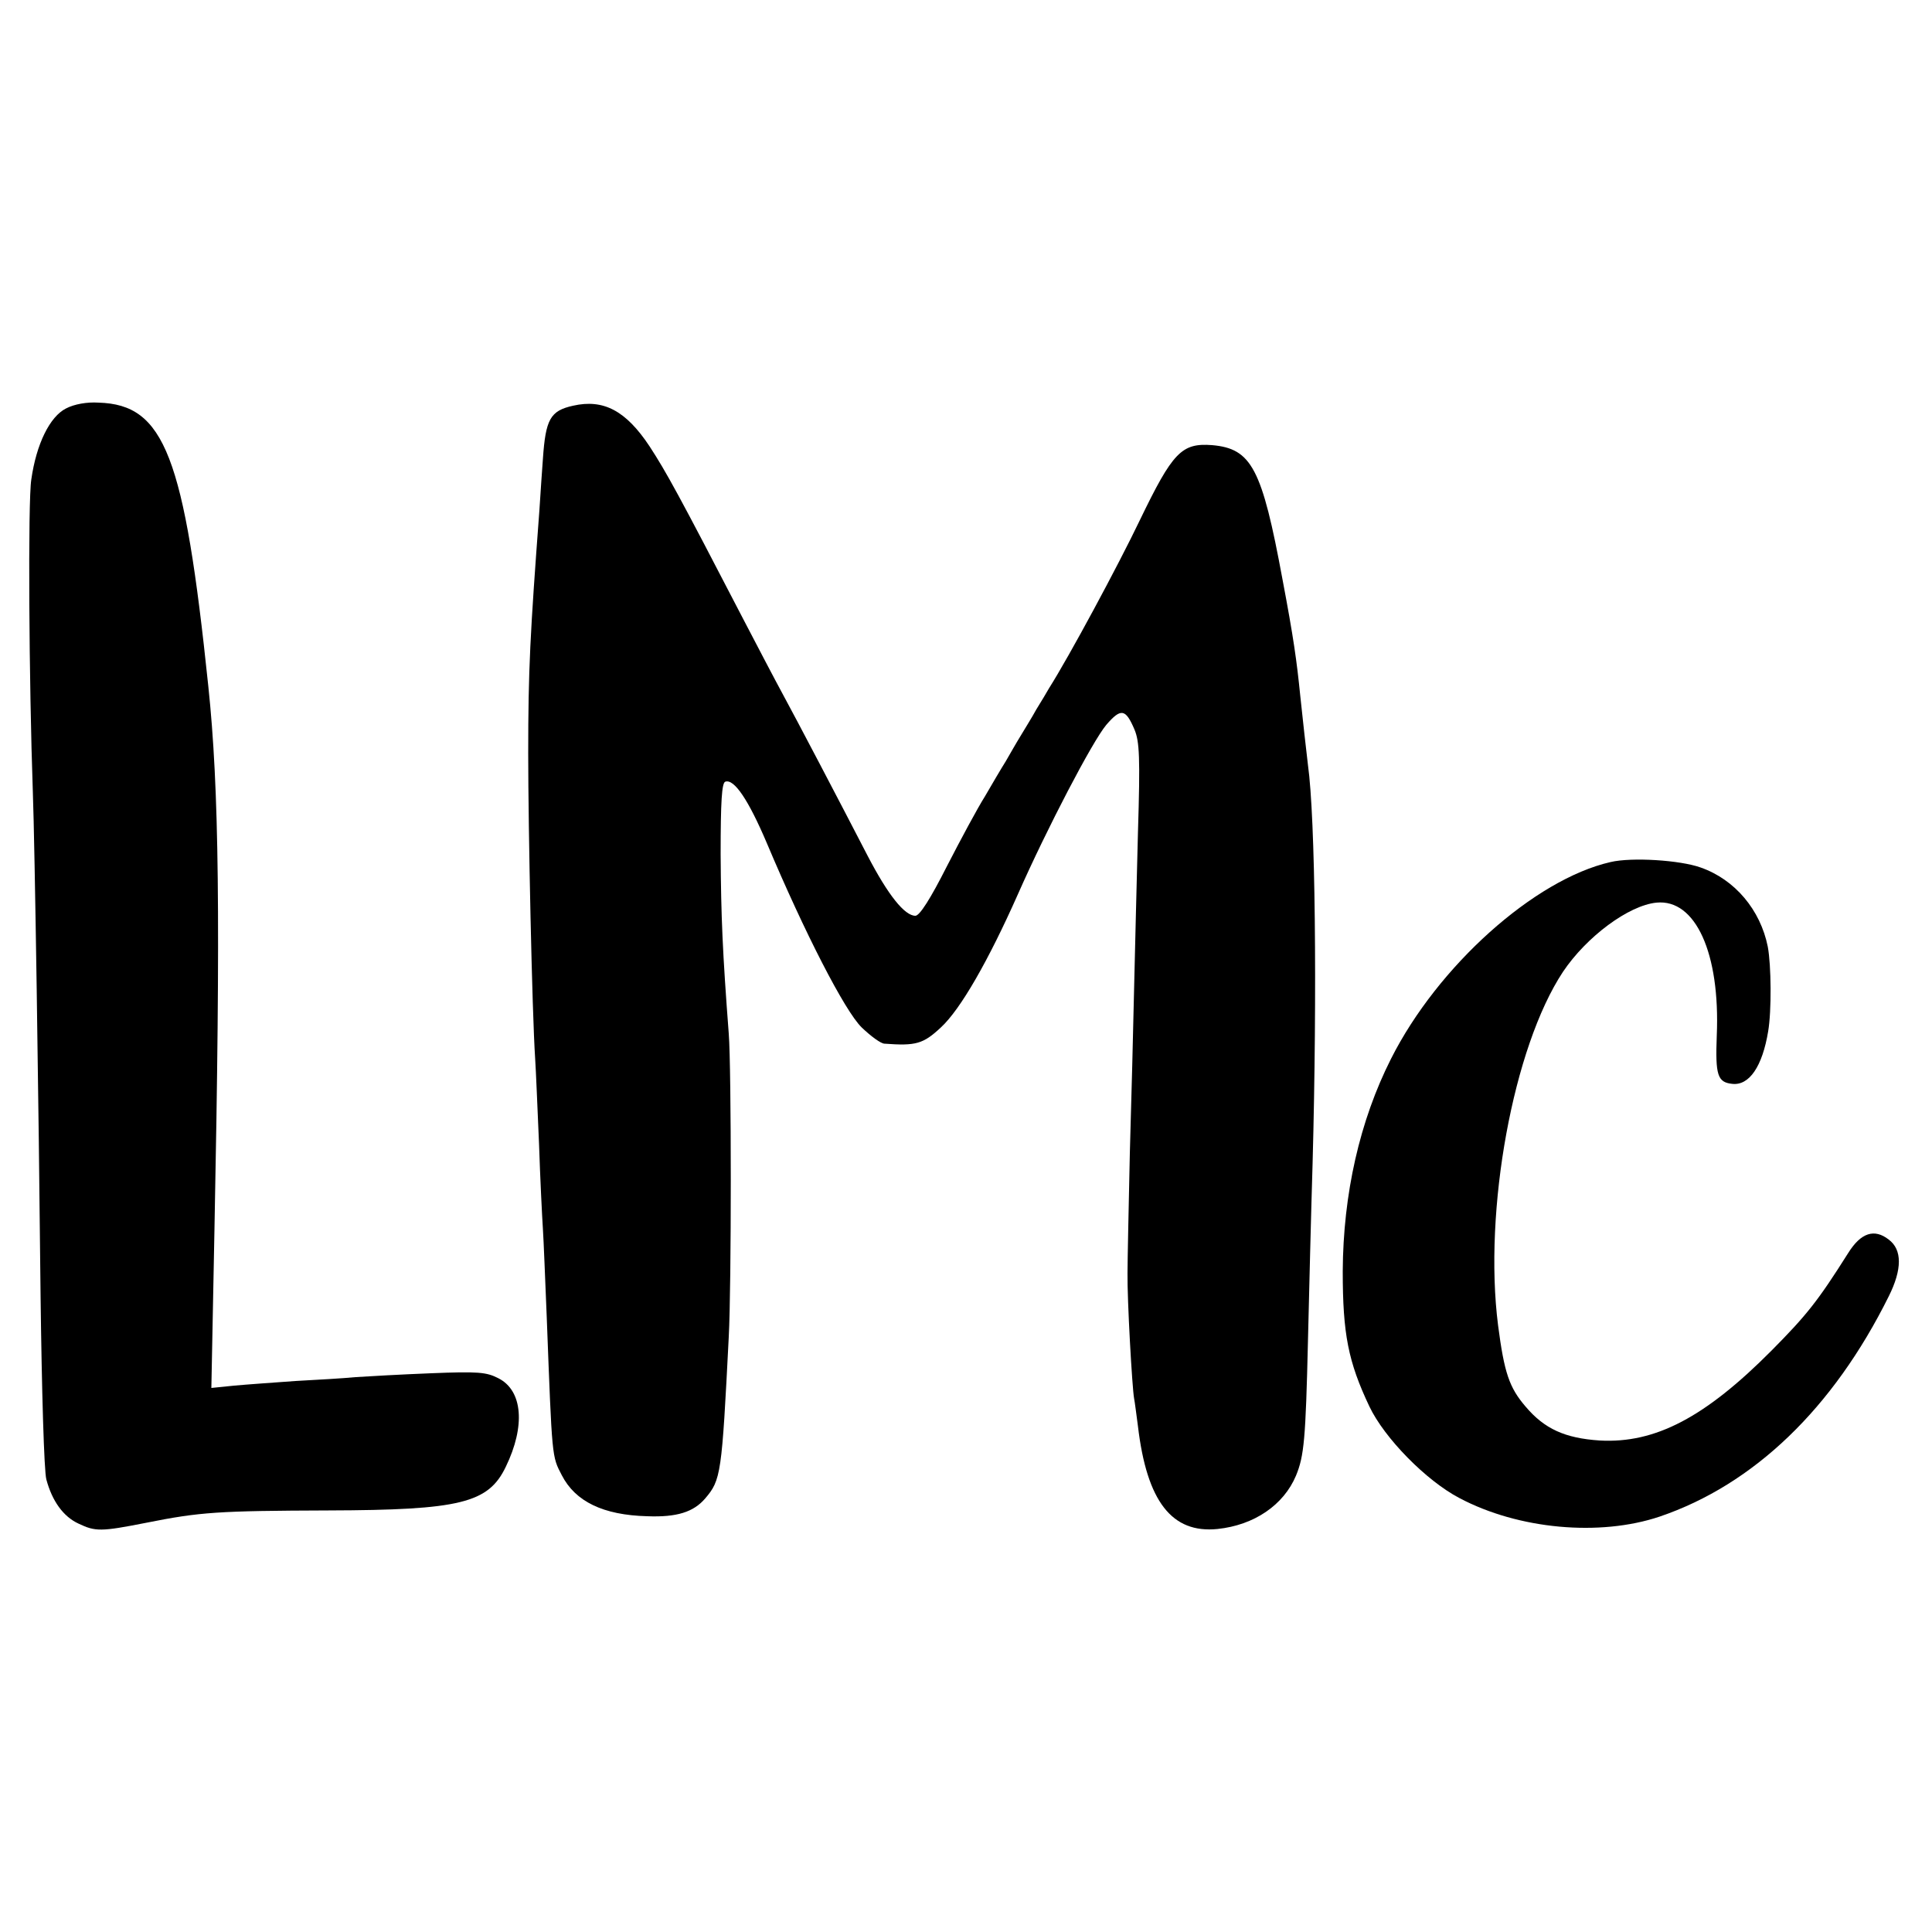
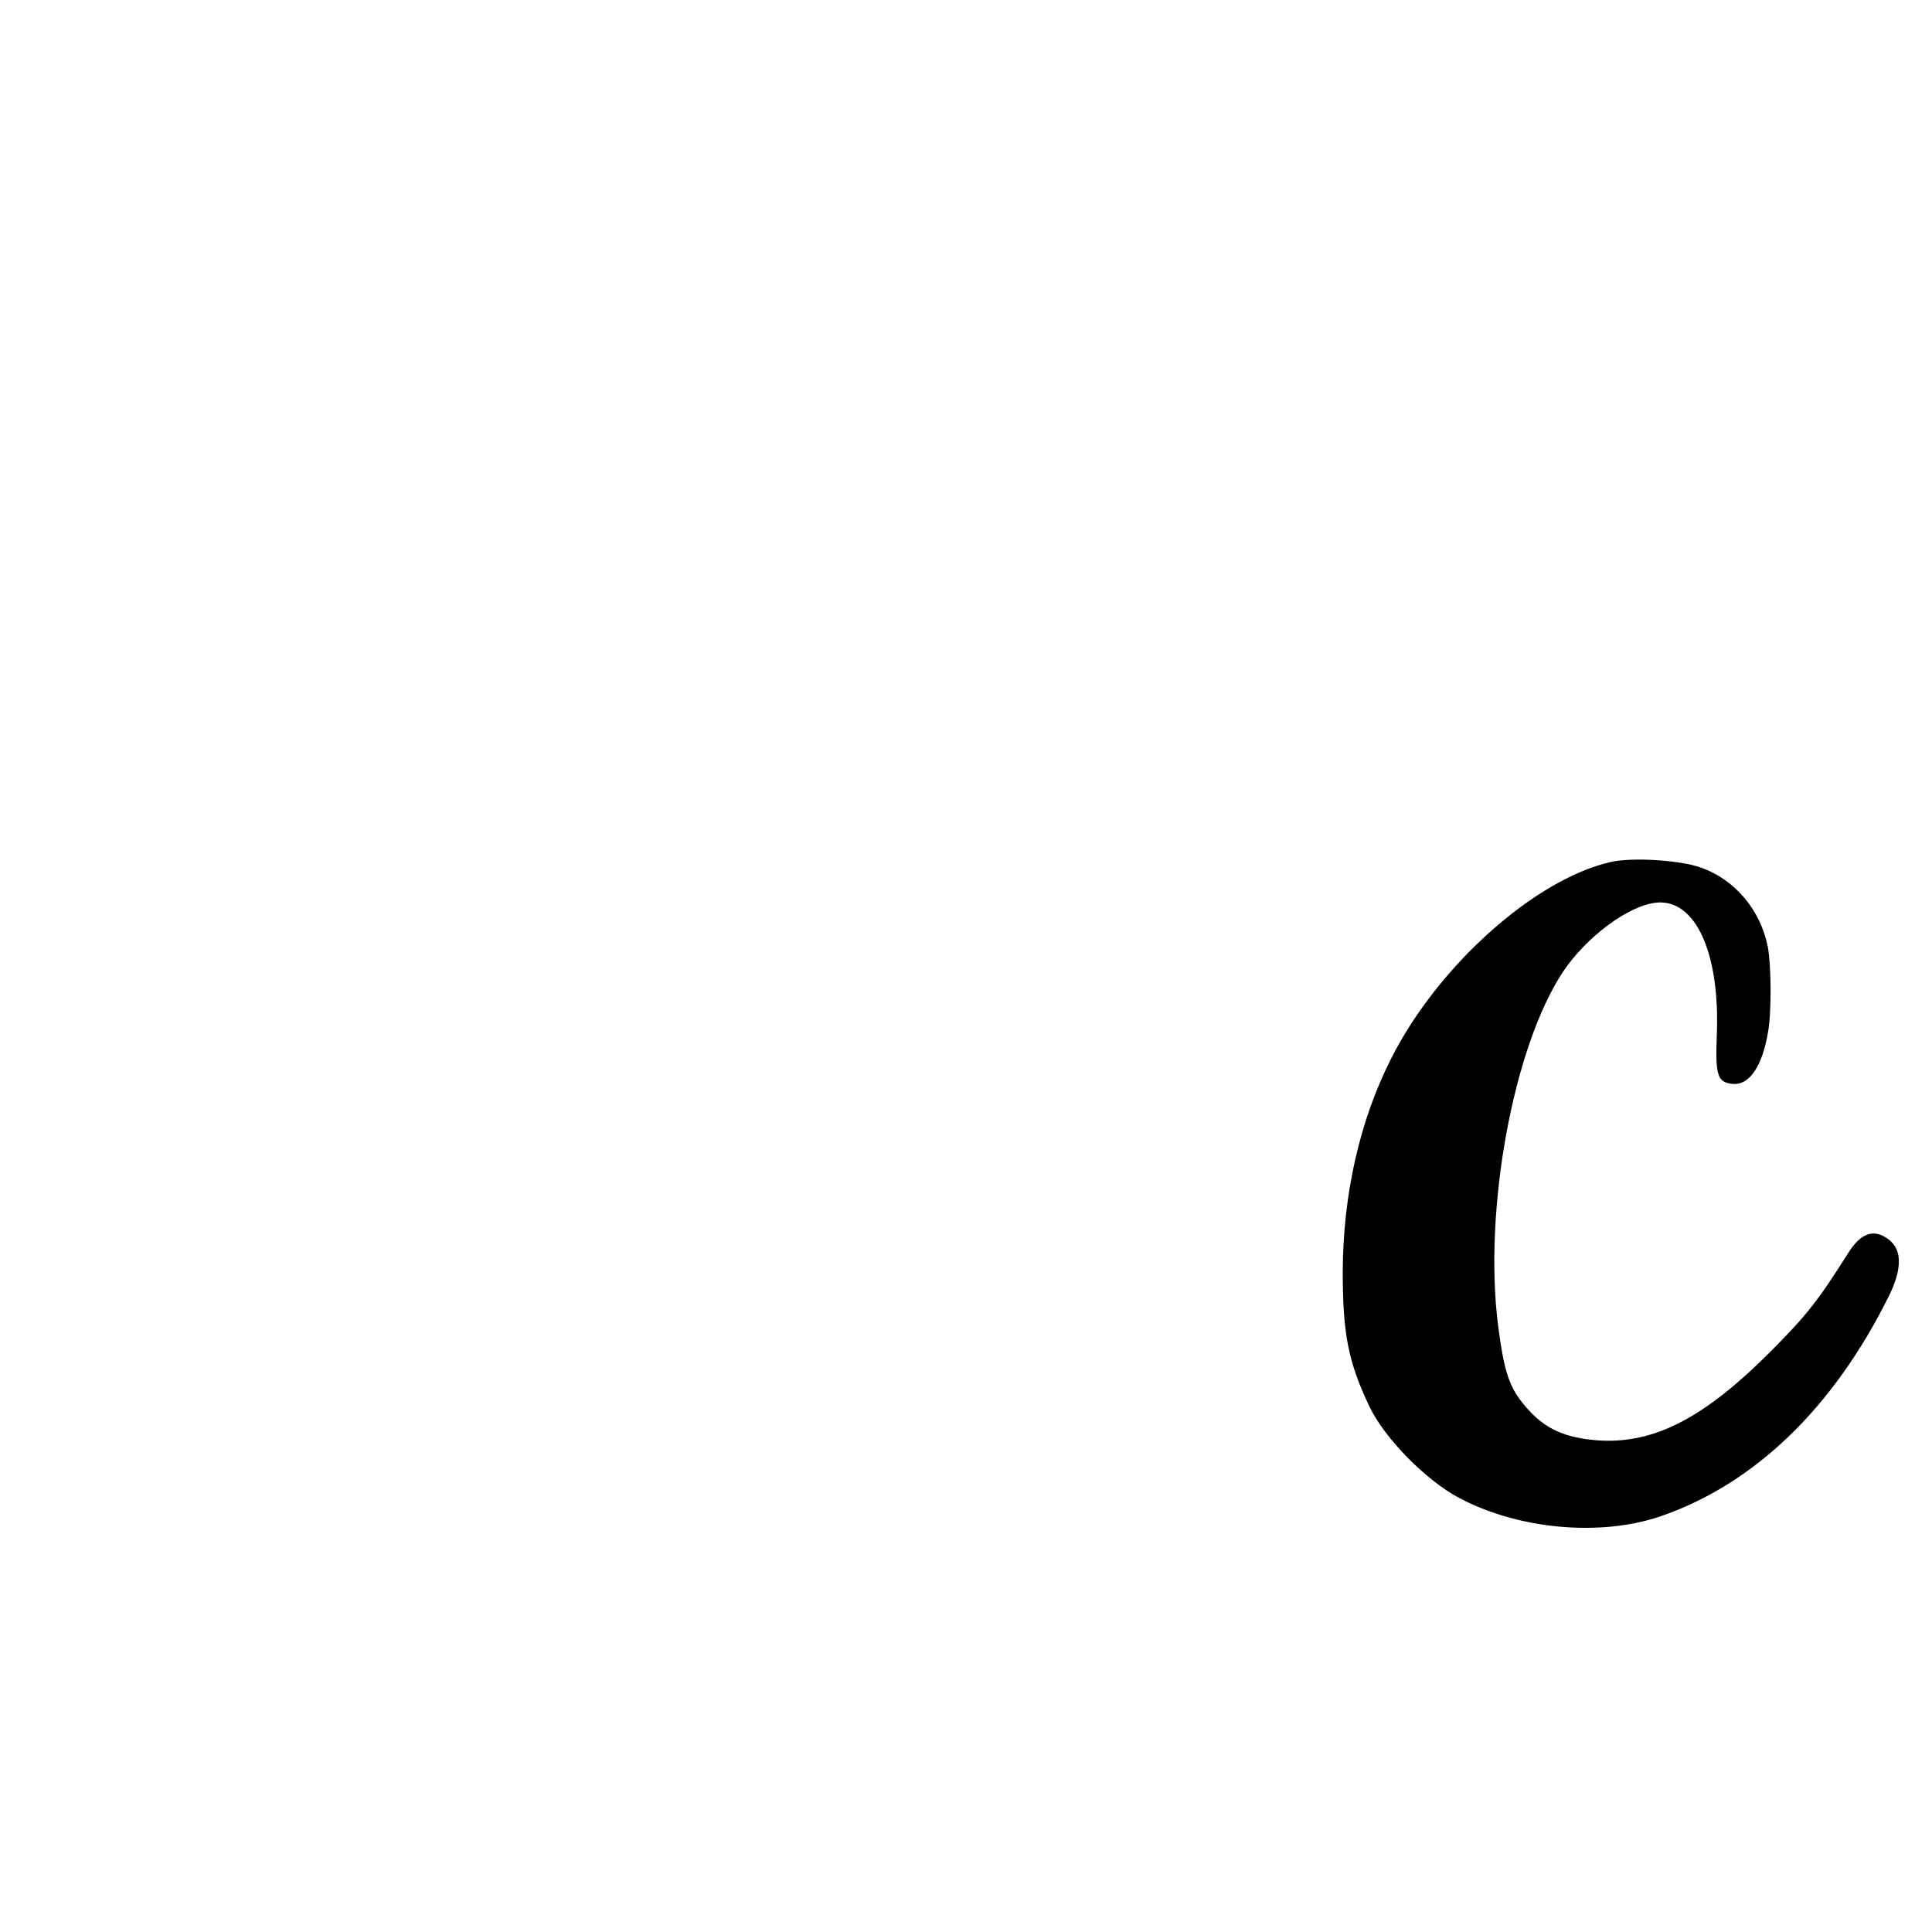
<svg xmlns="http://www.w3.org/2000/svg" version="1.0" width="500pt" height="500pt" viewBox="0 0 500 500" preserveAspectRatio="xMidYMid meet">
  <g transform="translate(0,500) scale(0.1,-0.1)" fill="#000000" stroke="none">
-     <path d="M171 3943 c-42 -21 -77 -92 -90 -184 -9 -56 -6 -527 4 -809 5 -136 15 -793 20 -1304 3 -242 9 -455 15 -475 15 -56 44 -96 83 -114 44 -21 58 -21 175 2 140 28 186 31 472 32 341 1 414 19 459 113 51 105 44 197 -19 229 -31 16 -52 18 -175 13 -77 -3 -165 -8 -195 -10 -30 -3 -100 -7 -155 -10 -55 -4 -127 -9 -159 -12 l-59 -6 8 409 c16 811 12 1143 -16 1408 -62 595 -113 728 -284 733 -30 2 -63 -4 -84 -15z" />
-     <path d="M1483 3950 c-59 -13 -71 -35 -78 -138 -2 -26 -6 -85 -9 -132 -24 -321 -29 -412 -29 -630 0 -194 10 -671 18 -790 2 -30 6 -129 10 -220 3 -91 8 -190 10 -220 2 -30 6 -134 10 -230 14 -367 13 -358 39 -408 35 -68 107 -103 221 -106 77 -3 120 11 150 46 41 48 43 63 61 418 7 129 7 697 0 785 -16 210 -20 303 -21 464 0 137 3 185 12 188 23 8 60 -47 108 -160 97 -230 201 -433 245 -476 24 -23 50 -42 59 -42 81 -6 100 -1 146 42 51 47 123 173 199 344 76 172 193 396 229 439 38 44 50 42 73 -12 13 -31 15 -72 9 -267 -3 -126 -8 -309 -10 -405 -2 -96 -7 -287 -11 -425 -3 -137 -6 -277 -6 -310 -1 -68 12 -297 17 -324 2 -10 6 -42 10 -72 23 -195 88 -278 206 -266 95 10 171 62 203 138 21 51 25 94 31 349 3 124 8 331 12 460 12 445 7 894 -12 1030 -4 32 -14 123 -20 180 -9 89 -17 148 -46 301 -53 287 -80 338 -182 347 -79 6 -102 -18 -187 -194 -56 -117 -183 -353 -235 -435 -5 -9 -20 -34 -33 -55 -12 -22 -31 -52 -41 -69 -10 -16 -27 -46 -38 -65 -12 -19 -36 -60 -54 -91 -19 -30 -63 -112 -99 -182 -42 -83 -70 -127 -81 -127 -28 0 -71 54 -124 156 -76 147 -183 351 -220 419 -18 33 -63 119 -100 190 -169 326 -201 384 -244 450 -61 92 -119 123 -198 105z" />
    <path d="M4168 2769 c-197 -45 -447 -269 -568 -509 -81 -160 -124 -350 -125 -550 0 -162 14 -234 69 -350 39 -82 147 -192 233 -237 153 -81 363 -100 518 -48 244 83 449 280 593 570 35 70 35 121 0 147 -37 29 -72 18 -105 -35 -79 -125 -107 -160 -198 -252 -172 -173 -301 -241 -445 -233 -90 6 -143 30 -192 88 -42 49 -55 87 -71 210 -38 298 39 720 168 915 61 91 170 172 242 179 101 10 165 -131 156 -344 -4 -103 2 -121 40 -125 44 -5 78 45 93 136 9 53 8 171 -1 219 -19 95 -85 174 -174 205 -53 19 -178 27 -233 14z" />
  </g>
</svg>